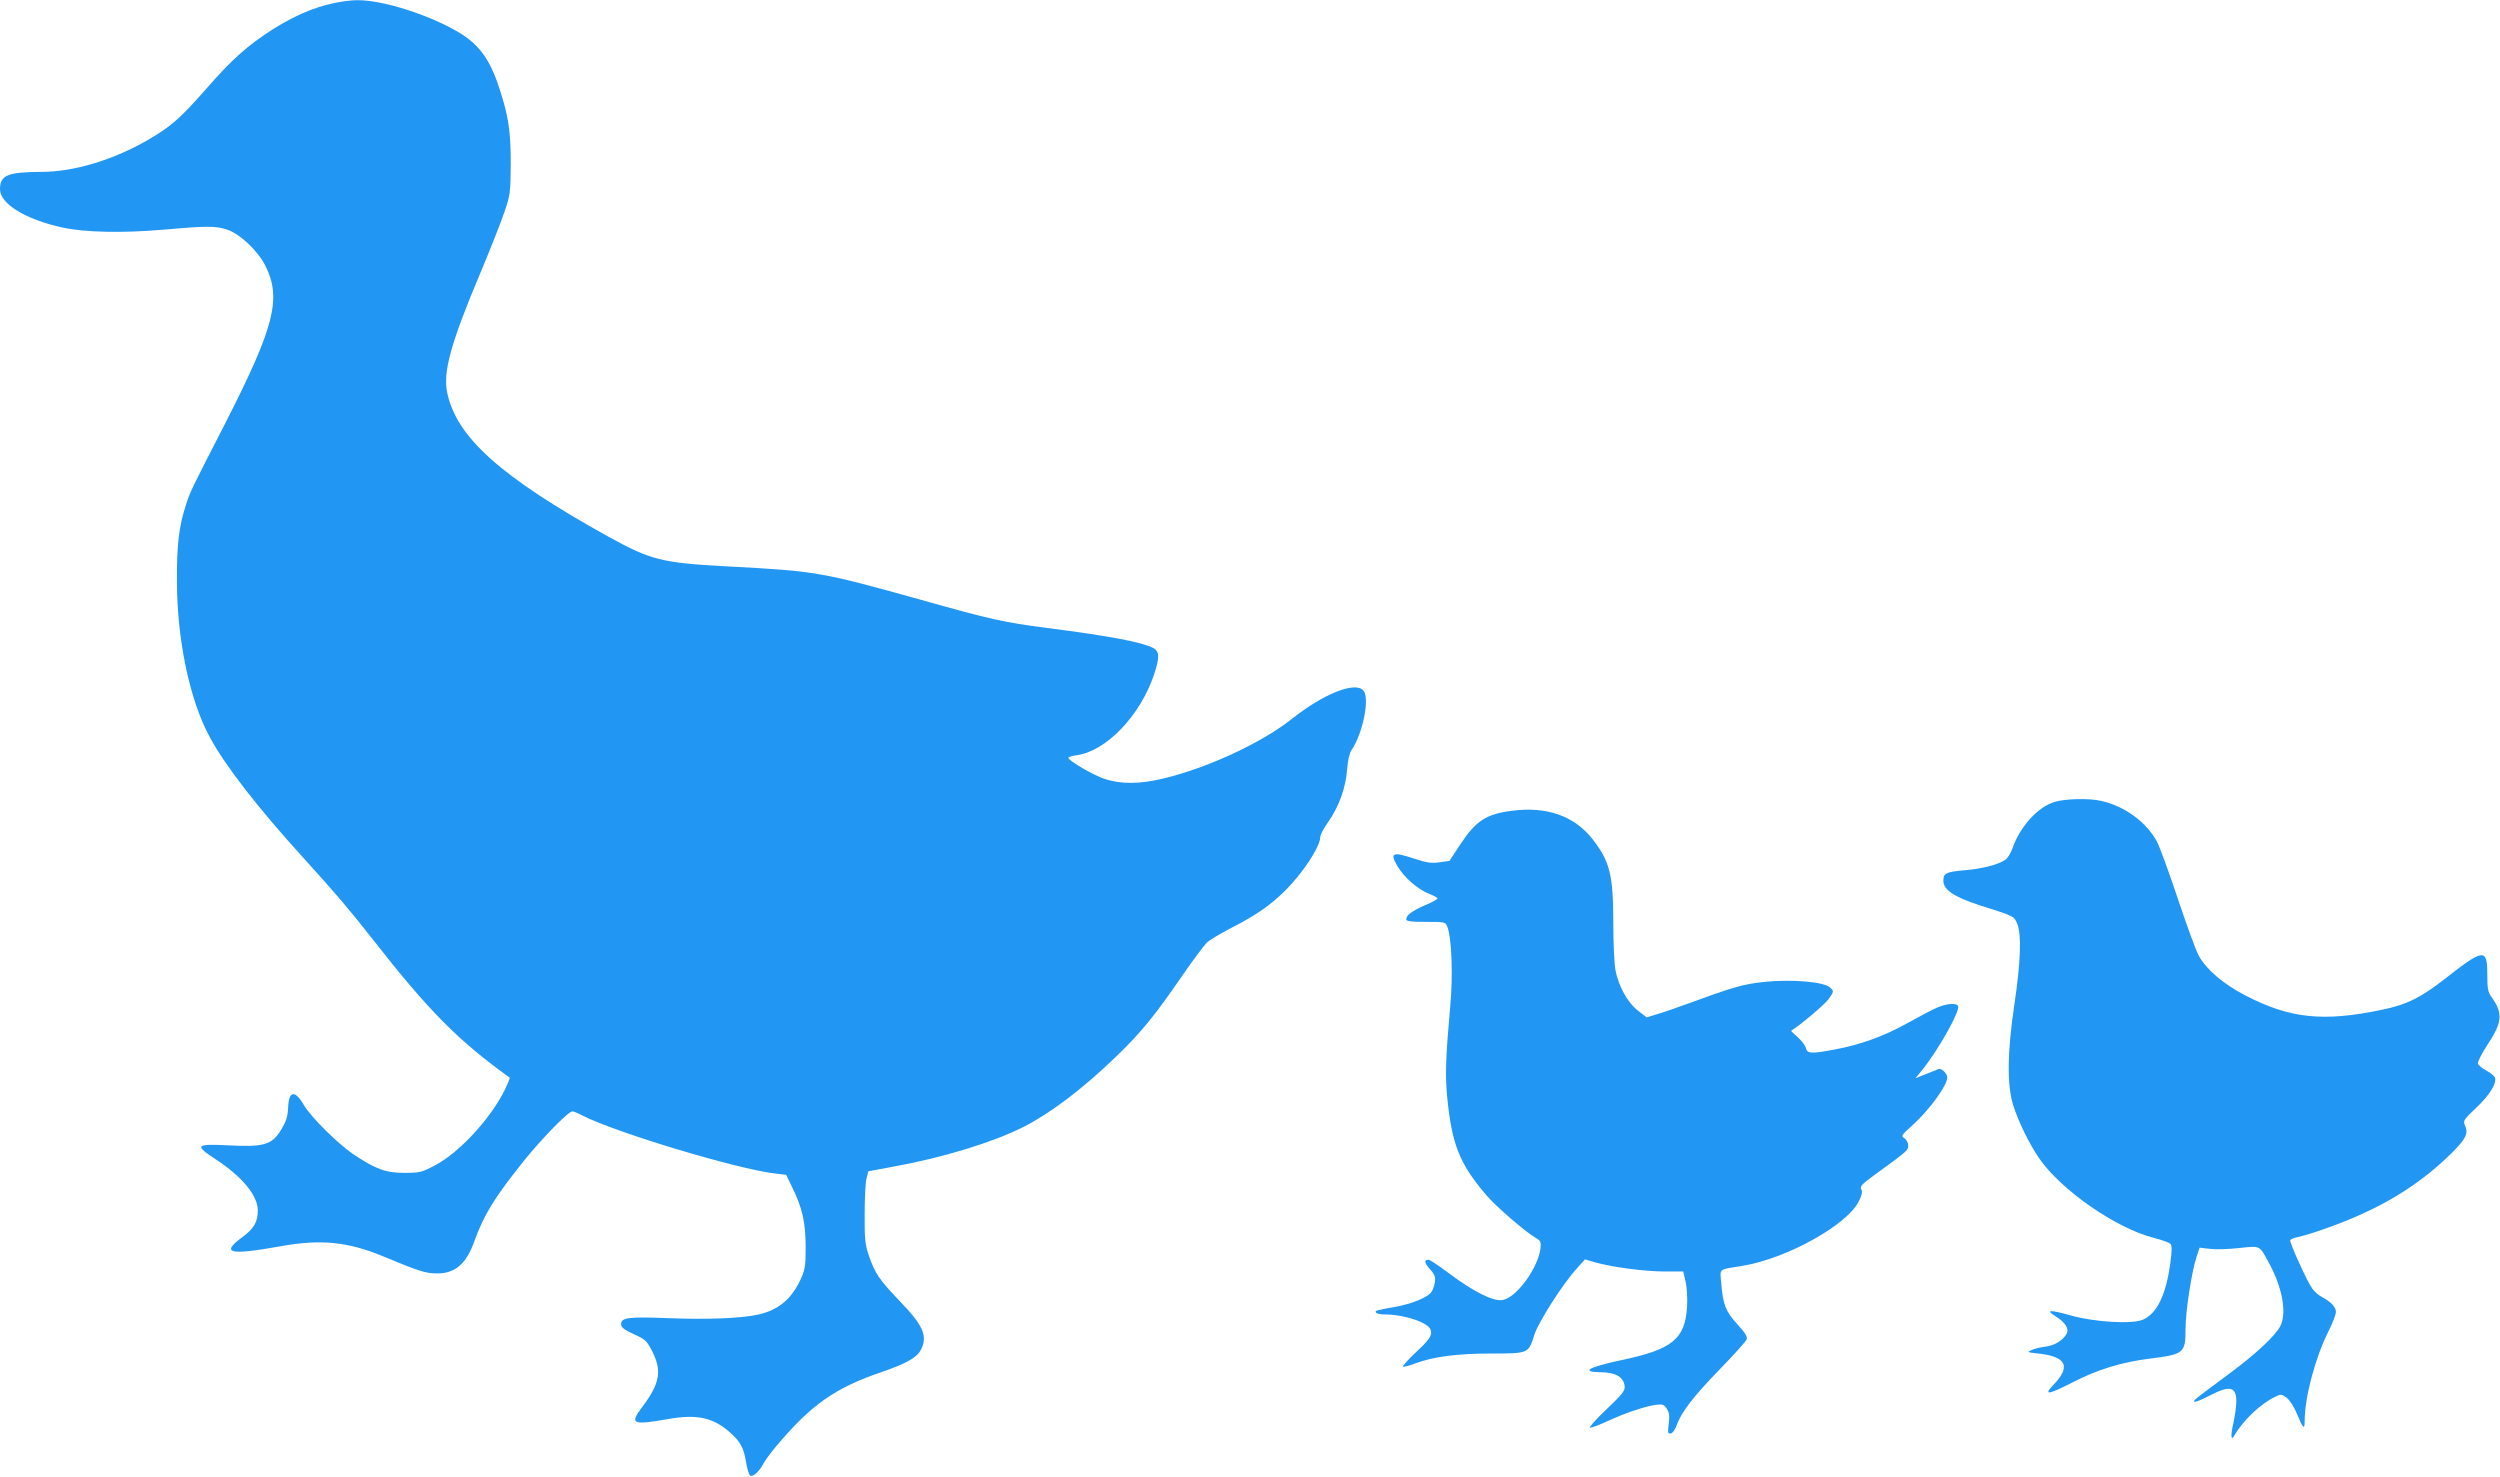
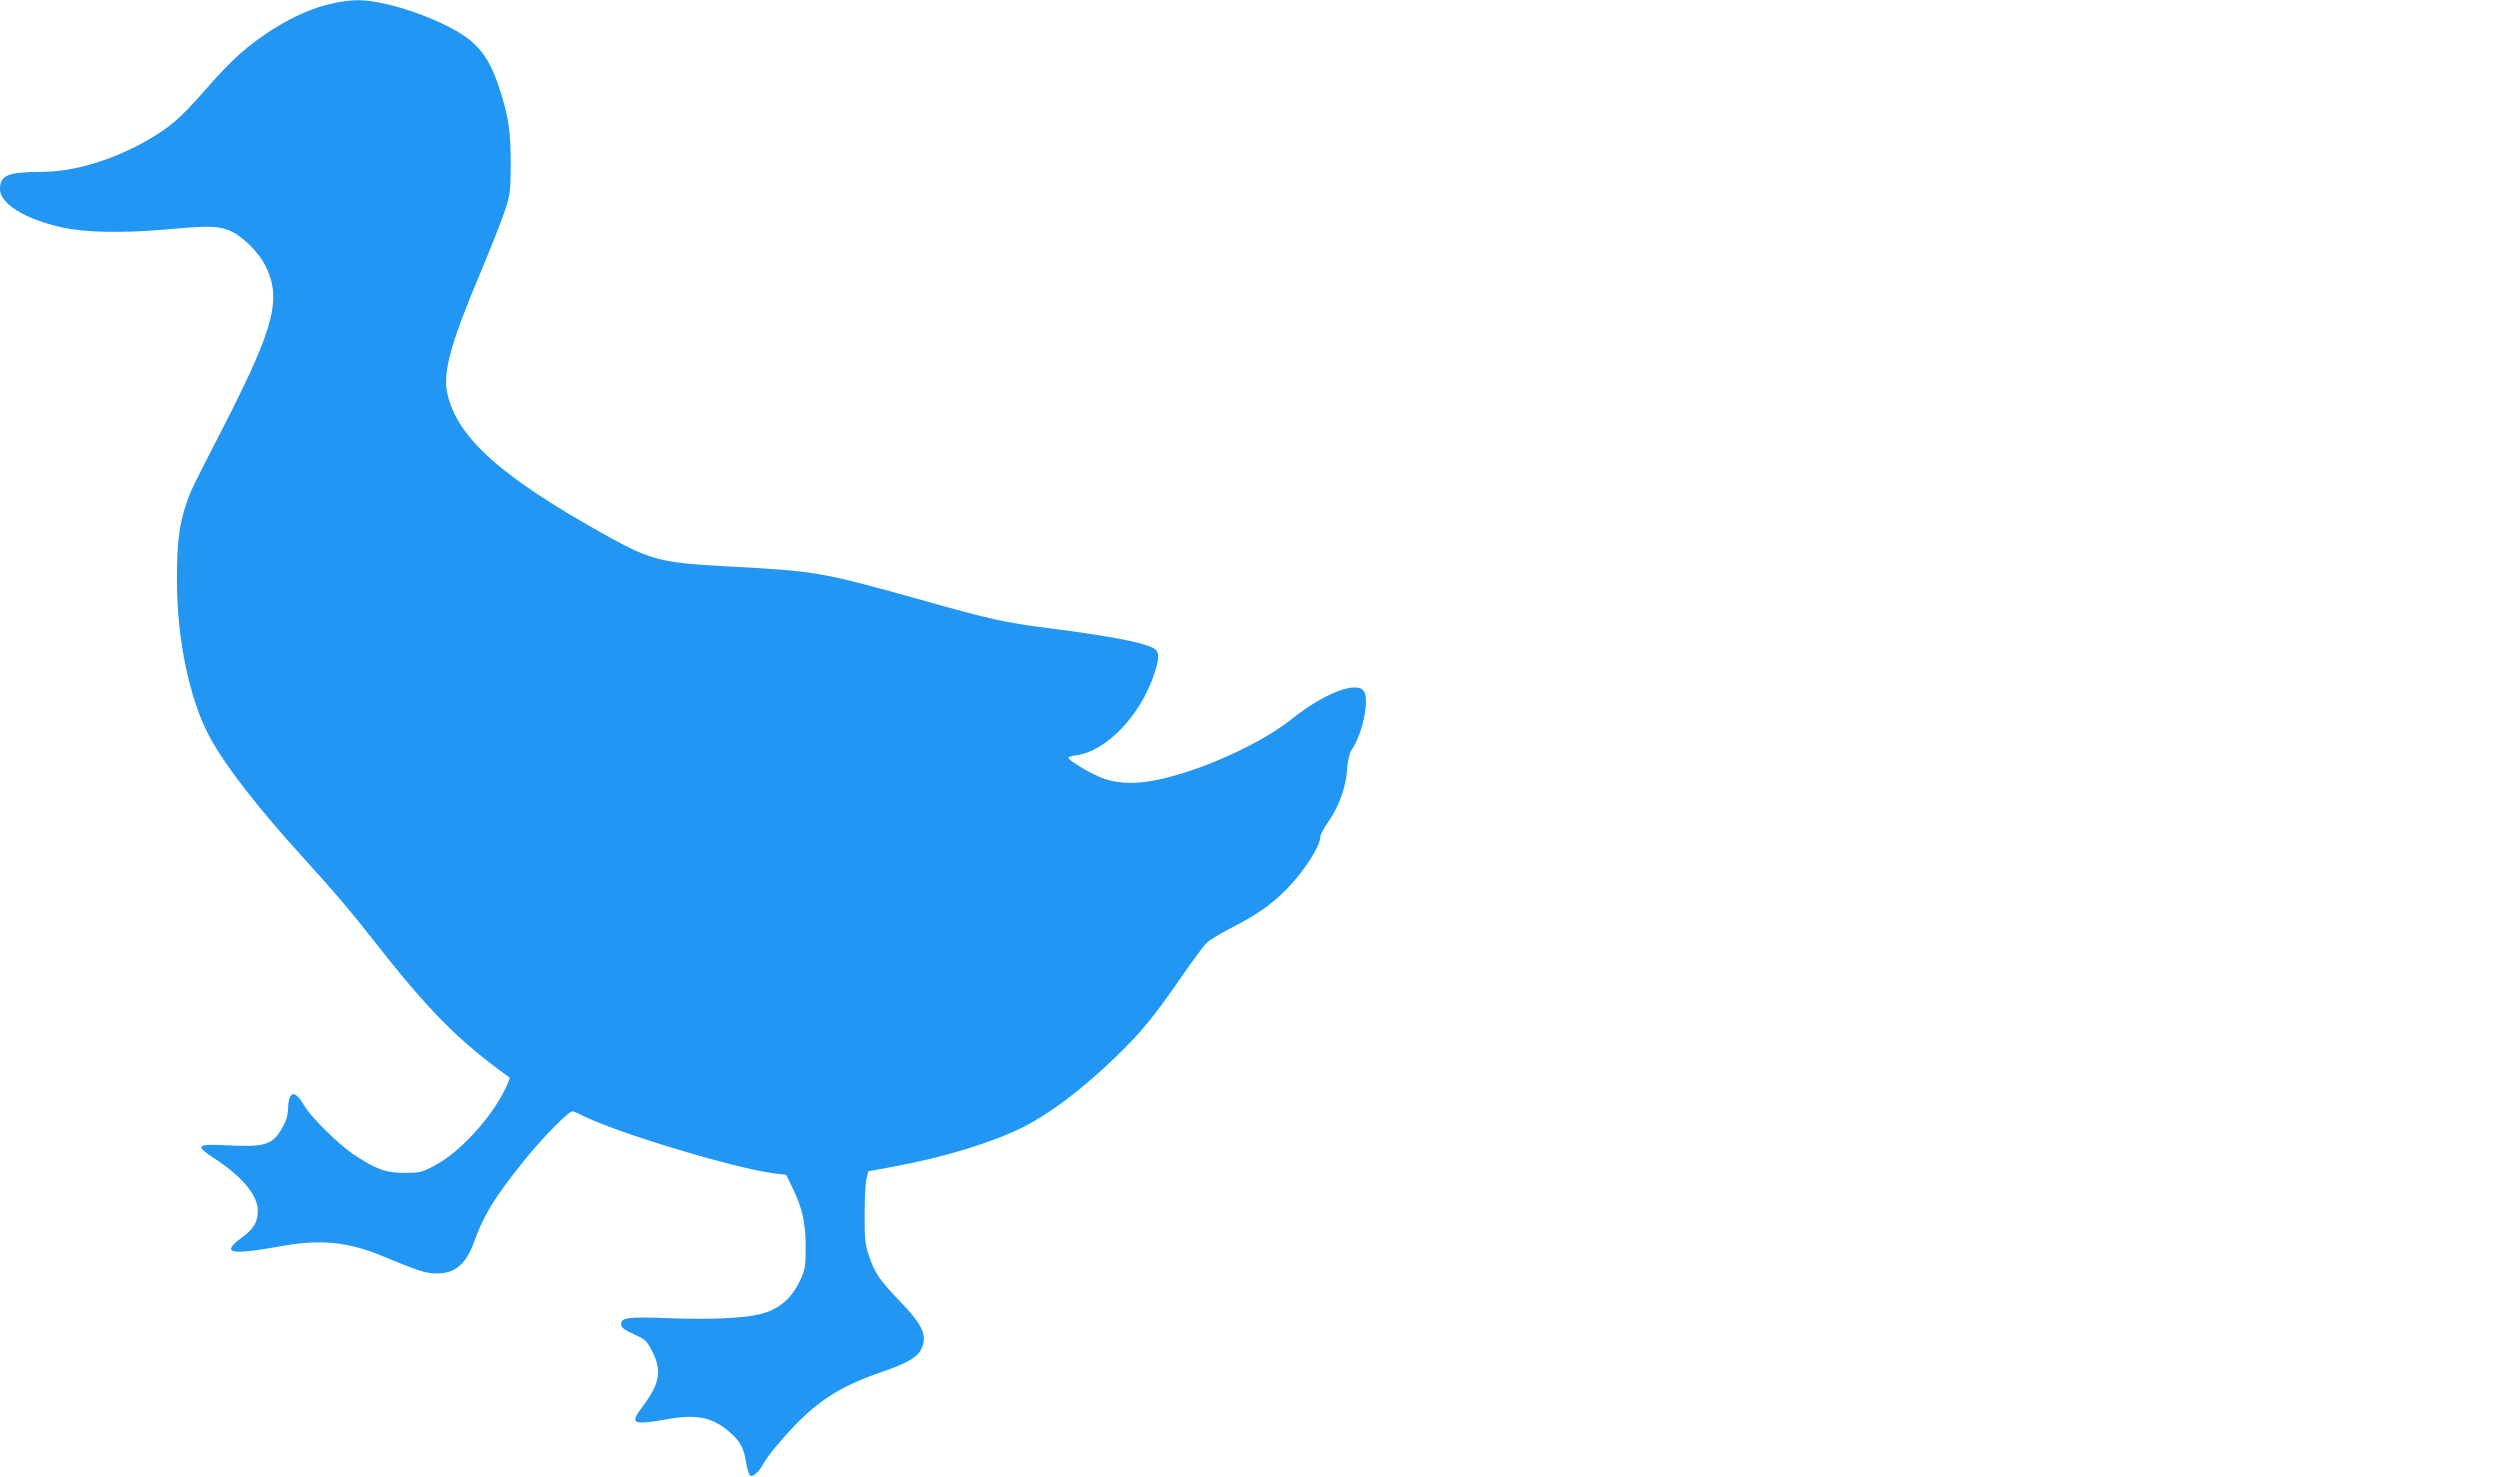
<svg xmlns="http://www.w3.org/2000/svg" version="1.0" width="1280pt" height="756pt" viewBox="0 0 1280 756" preserveAspectRatio="xMidYMid meet">
  <g transform="translate(0,756) scale(0.1,-0.1)" fill="#2196f3" stroke="none">
    <path d="M1705 7543 c-96 -20 -198 -64 -305 -131 -133 -85 -209 -152 -347 -310 -130 -148 -179 -191 -298 -260 -178 -102 -377 -162 -544 -162 -172 -1 -211 -17 -211 -89 0 -74 129 -154 320 -196 114 -25 308 -29 515 -11 225 20 270 20 329 0 67 -23 158 -110 196 -187 82 -166 44 -312 -203 -797 -182 -355 -182 -354 -205 -425 -36 -110 -47 -203 -46 -390 0 -301 66 -612 168 -799 80 -148 247 -363 480 -619 165 -182 235 -264 351 -412 289 -370 442 -524 704 -712 3 -2 -8 -29 -23 -60 -72 -148 -232 -322 -356 -388 -71 -38 -80 -40 -160 -40 -96 0 -147 19 -262 96 -78 53 -216 189 -252 251 -47 80 -78 74 -81 -17 -2 -42 -10 -67 -36 -110 -47 -77 -88 -89 -274 -79 -165 8 -171 0 -57 -74 133 -88 212 -184 212 -259 0 -59 -20 -94 -79 -137 -113 -83 -67 -94 194 -47 204 37 344 24 523 -50 188 -78 221 -89 281 -89 90 0 147 48 187 158 52 144 104 228 255 417 94 117 229 255 250 255 5 0 28 -9 50 -21 173 -88 784 -272 984 -297 l60 -7 32 -66 c51 -104 68 -179 68 -304 0 -100 -3 -116 -28 -170 -46 -97 -112 -152 -212 -175 -86 -20 -263 -27 -464 -19 -206 8 -241 3 -241 -31 0 -16 15 -28 65 -51 60 -27 67 -34 95 -89 50 -99 38 -164 -49 -280 -69 -91 -56 -98 127 -66 153 27 235 9 325 -73 48 -43 66 -77 77 -149 5 -30 14 -60 20 -66 12 -12 46 17 68 59 8 16 38 57 66 90 179 213 301 299 542 381 127 44 178 73 199 113 36 70 12 125 -108 249 -105 110 -126 140 -158 232 -19 56 -23 85 -22 210 0 80 4 163 9 184 l10 39 129 24 c254 46 508 124 665 203 138 70 302 194 472 358 130 125 199 210 338 412 56 81 114 159 128 173 15 14 70 47 122 74 131 67 202 116 279 192 93 92 181 227 181 277 0 10 18 44 40 75 55 78 91 177 97 269 4 47 12 84 23 100 58 85 94 264 61 304 -41 49 -203 -15 -367 -145 -166 -132 -473 -269 -699 -314 -117 -23 -213 -16 -292 20 -67 30 -153 84 -153 95 0 4 18 10 41 13 152 20 327 202 398 414 29 87 28 119 -6 136 -59 30 -225 61 -543 102 -219 28 -290 44 -645 144 -512 143 -536 147 -990 171 -338 18 -393 32 -615 155 -544 302 -772 505 -820 733 -23 106 17 253 170 616 50 119 105 258 122 309 30 87 32 100 33 247 0 169 -11 242 -57 384 -37 116 -77 184 -139 240 -112 101 -433 218 -592 215 -29 0 -83 -7 -122 -16z" />
-     <path d="M10519 3454 c-86 -26 -177 -127 -215 -237 -8 -25 -26 -52 -38 -60 -37 -25 -123 -46 -210 -53 -92 -8 -106 -15 -106 -54 0 -46 56 -83 189 -126 174 -55 172 -54 189 -93 23 -54 18 -198 -14 -411 -37 -248 -39 -415 -6 -520 28 -87 80 -193 132 -270 112 -163 394 -359 588 -408 40 -10 78 -24 84 -30 9 -9 9 -33 0 -100 -22 -162 -69 -259 -141 -289 -56 -24 -249 -12 -369 22 -107 30 -132 29 -78 -4 50 -31 71 -64 57 -90 -19 -34 -61 -60 -109 -66 -26 -3 -58 -11 -72 -18 -23 -10 -20 -11 37 -17 144 -16 168 -67 75 -162 -51 -53 -24 -49 95 12 131 68 255 106 401 124 175 22 182 28 182 154 0 88 31 289 56 366 l16 48 52 -6 c28 -4 95 -2 150 4 112 12 103 16 155 -80 68 -126 90 -254 56 -320 -26 -50 -126 -143 -258 -241 -177 -131 -192 -142 -181 -146 6 -2 41 12 78 32 102 53 136 46 136 -31 0 -24 -7 -73 -15 -110 -15 -64 -13 -95 5 -64 42 75 135 164 208 198 30 15 34 15 60 -5 15 -11 38 -46 52 -81 32 -78 40 -85 40 -35 0 117 54 322 120 453 22 44 40 90 40 103 0 25 -28 54 -73 77 -16 8 -37 27 -48 42 -27 37 -119 240 -113 249 2 4 19 11 37 15 63 13 210 65 309 109 189 83 341 185 476 317 78 77 91 104 73 145 -11 24 -8 30 58 92 68 64 106 126 95 154 -3 8 -22 24 -43 35 -22 12 -41 28 -44 36 -3 8 19 51 48 96 77 115 81 162 23 243 -20 27 -23 45 -23 116 0 137 -18 135 -211 -16 -127 -100 -201 -137 -328 -163 -301 -63 -472 -45 -699 73 -113 58 -201 134 -239 203 -15 27 -63 159 -108 294 -45 135 -93 266 -107 292 -55 100 -163 179 -283 207 -63 15 -187 12 -241 -5z" />
-     <path d="M7742 3409 c-133 -17 -185 -51 -265 -172 l-56 -85 -52 -7 c-42 -6 -66 -2 -135 21 -104 34 -119 27 -80 -39 33 -58 106 -121 162 -143 24 -9 44 -20 44 -24 0 -4 -28 -20 -62 -34 -69 -30 -98 -52 -98 -73 0 -10 23 -13 100 -13 100 0 101 0 111 -27 22 -57 29 -252 14 -408 -23 -258 -26 -347 -16 -456 24 -247 62 -345 200 -507 48 -57 198 -187 251 -218 29 -17 31 -22 27 -58 -14 -101 -122 -249 -193 -262 -47 -9 -147 41 -273 135 -52 39 -100 71 -106 71 -25 0 -23 -14 6 -48 26 -29 30 -41 25 -70 -3 -19 -12 -43 -21 -52 -24 -26 -100 -56 -175 -70 -106 -19 -111 -20 -105 -30 3 -6 23 -10 44 -10 101 0 224 -41 236 -79 9 -29 -4 -48 -80 -119 -37 -35 -64 -66 -62 -69 3 -3 31 4 62 16 94 35 215 51 391 51 190 0 190 0 220 96 20 64 145 260 216 338 l43 48 55 -16 c86 -24 251 -46 354 -46 l94 0 12 -51 c7 -29 10 -84 8 -127 -10 -168 -75 -221 -337 -276 -173 -37 -211 -61 -101 -62 72 -1 113 -25 118 -70 3 -24 -9 -40 -94 -121 -54 -51 -91 -93 -83 -93 9 0 49 15 90 34 89 41 189 75 245 83 37 5 44 2 58 -20 13 -19 15 -37 10 -77 -6 -46 -5 -52 11 -49 9 2 23 21 30 43 23 65 84 145 221 286 72 74 134 143 137 153 5 13 -9 34 -47 76 -60 65 -74 100 -83 208 -7 82 -19 71 109 92 225 37 534 208 595 330 16 32 20 49 13 61 -8 15 2 27 63 71 176 128 177 129 177 154 0 14 -9 30 -19 37 -19 11 -16 16 40 66 89 81 179 204 179 246 0 19 -30 48 -44 43 -6 -3 -35 -15 -65 -26 l-54 -22 35 43 c83 103 197 306 183 328 -10 16 -59 12 -107 -9 -24 -10 -92 -46 -153 -80 -118 -66 -239 -110 -374 -135 -117 -22 -138 -21 -145 8 -3 13 -22 38 -42 56 -20 17 -35 32 -33 33 50 31 169 132 191 161 28 40 28 40 9 59 -30 30 -191 44 -335 30 -111 -12 -155 -24 -406 -116 -52 -19 -118 -42 -147 -50 l-52 -16 -44 34 c-53 40 -101 127 -116 209 -6 33 -11 141 -11 240 0 249 -18 318 -109 433 -93 116 -233 165 -409 142z" />
  </g>
</svg>